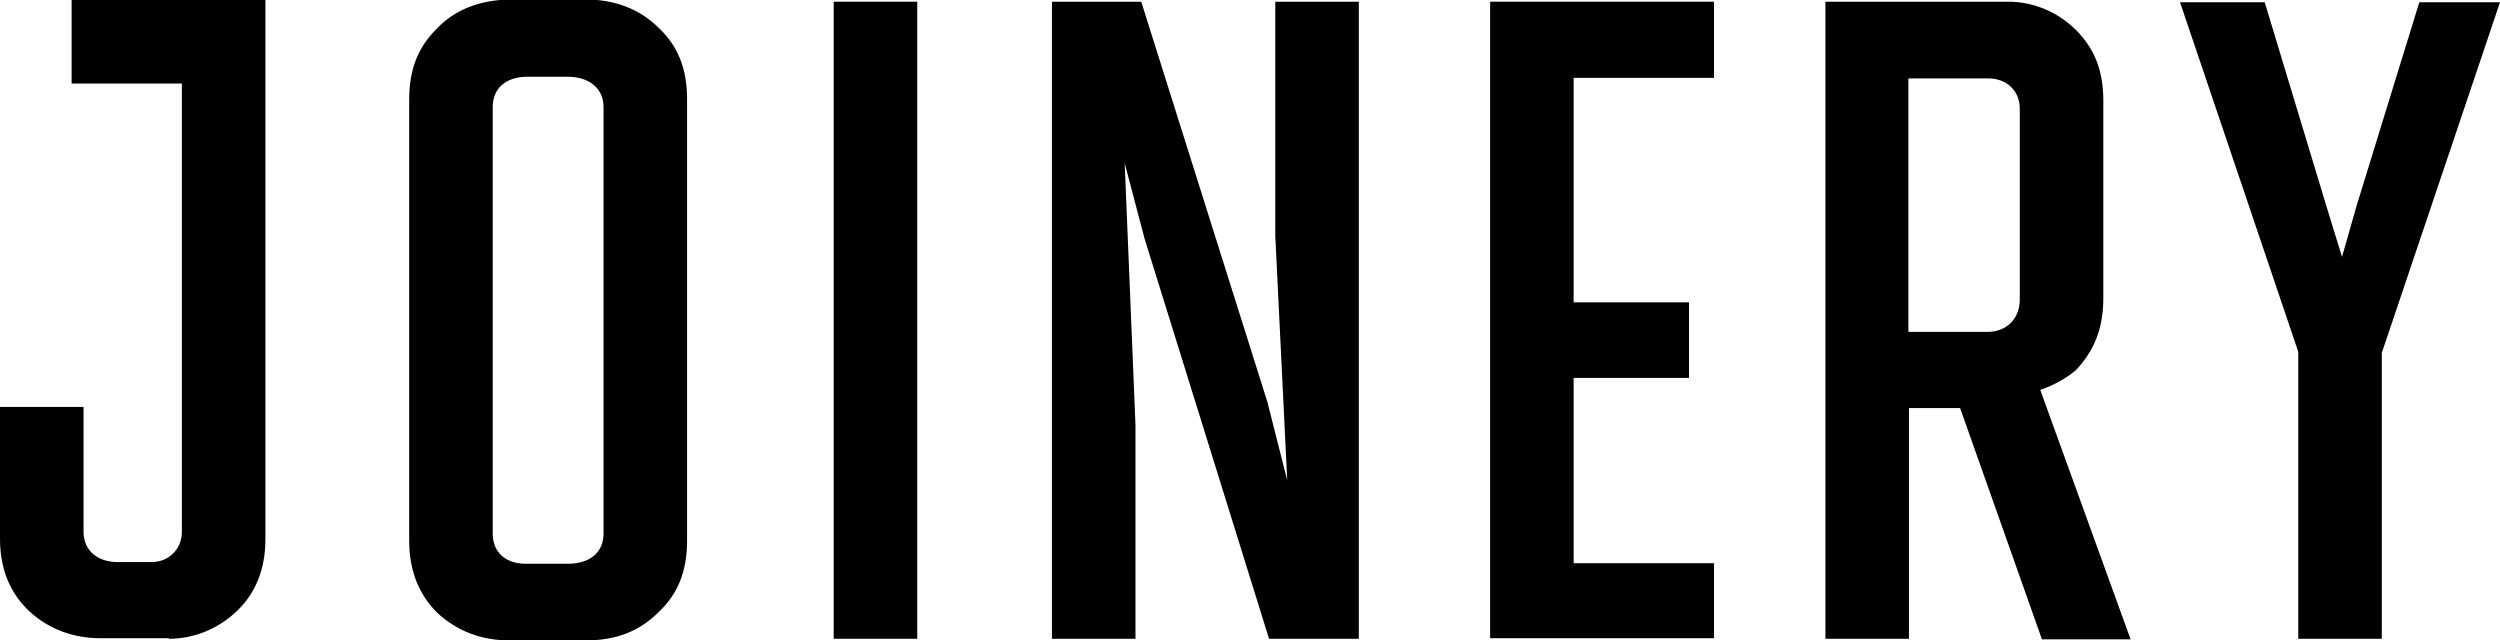
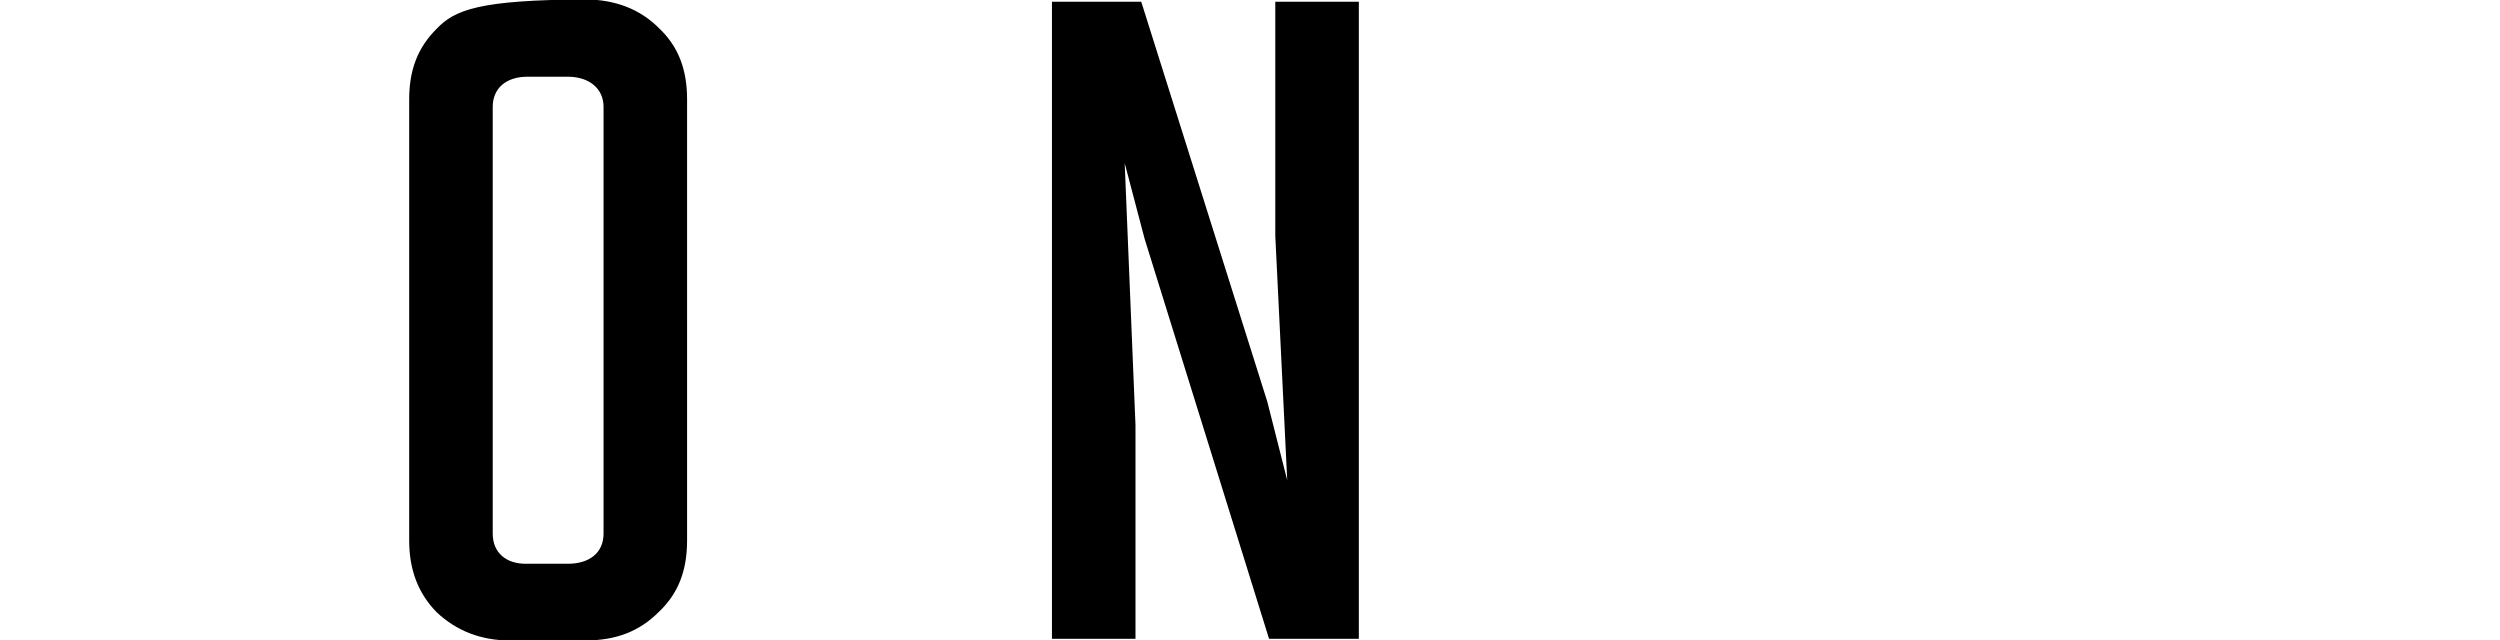
<svg xmlns="http://www.w3.org/2000/svg" version="1.1" id="Layer_1" x="0px" y="0px" viewBox="0 0 439.9 112.7" enable-background="new 0 0 439.9 112.7" xml:space="preserve">
  <g>
-     <path d="M29.7,112.4c4.4,0,8.6-1.7,11.9-4.8c3.4-3.2,5.1-7.5,5.1-12.7V0H12.6v14.7H32v78.9c0,3-2.3,5.3-5.3,5.3h-6   c-3.6,0-6-2.1-6-5.3v-22H0v23.2c0,5.2,1.7,9.5,5.1,12.7c3.3,3.1,7.7,4.8,12.5,4.8H29.7z" />
-     <path d="M76.8,5.1c-3.3,3.3-4.8,7.2-4.8,12.4v77.6c0,5.2,1.6,9.3,4.8,12.6c3.5,3.3,7.8,5,13,5h13.1c5.5,0,9.6-1.6,13-5   c3.4-3.2,5-7.2,5-12.6V17.5c0-5.4-1.6-9.4-5-12.6c-3.3-3.3-7.7-5-13-5H89.8C84.4,0,80,1.7,76.8,5.1z M86.7,93.9V18.8   c0-3.3,2.4-5.3,6.1-5.3h7.1c3.8,0,6.3,2.1,6.3,5.3v75.1c0,3.3-2.4,5.3-6.3,5.3h-7.1C89,99.3,86.7,97.2,86.7,93.9z" />
-     <rect x="146.7" y="0.3" width="14.7" height="112.1" />
+     <path d="M76.8,5.1c-3.3,3.3-4.8,7.2-4.8,12.4v77.6c0,5.2,1.6,9.3,4.8,12.6c3.5,3.3,7.8,5,13,5h13.1c5.5,0,9.6-1.6,13-5   c3.4-3.2,5-7.2,5-12.6V17.5c0-5.4-1.6-9.4-5-12.6c-3.3-3.3-7.7-5-13-5C84.4,0,80,1.7,76.8,5.1z M86.7,93.9V18.8   c0-3.3,2.4-5.3,6.1-5.3h7.1c3.8,0,6.3,2.1,6.3,5.3v75.1c0,3.3-2.4,5.3-6.3,5.3h-7.1C89,99.3,86.7,97.2,86.7,93.9z" />
    <polygon points="239.1,0.3 224.4,0.3 224.4,41.5 226.5,84.5 223,70.7 201,0.9 200.8,0.3 185.1,0.3 185.1,112.4 199.8,112.4    199.8,74.8 197.9,28.7 201.4,42 223.3,112.4 239.1,112.4  " />
-     <polygon points="301.6,99.1 276.9,99.1 276.9,66.5 297.2,66.5 297.2,53.2 276.9,53.2 276.9,13.7 301.6,13.7 301.6,0.3 262.2,0.3    262.2,112.3 301.6,112.3  " />
-     <path d="M365.3,65.1L365.3,65.1c3.3-3.5,4.8-7.5,4.8-12.6V17.7c0-5.2-1.5-9.1-4.8-12.4c-3.2-3.2-7.5-5-11.9-5h-32.2v112.1h14.7   V71.8h9l14.4,40.7h15.6L359,68.6C361.4,67.8,363.7,66.5,365.3,65.1z M335.9,13.8h14c3.2,0,5.5,2.2,5.5,5.3v33.8   c-0.1,3.3-2.4,5.5-5.7,5.5h-13.9V13.8z" />
-     <polygon points="414.7,36.1 412.1,45.2 409.3,36.1 398.5,0.4 383.6,0.4 404.4,61.9 404.4,112.4 419.1,112.4 419.1,62.1 439.9,0.4    425.7,0.4  " />
  </g>
</svg>